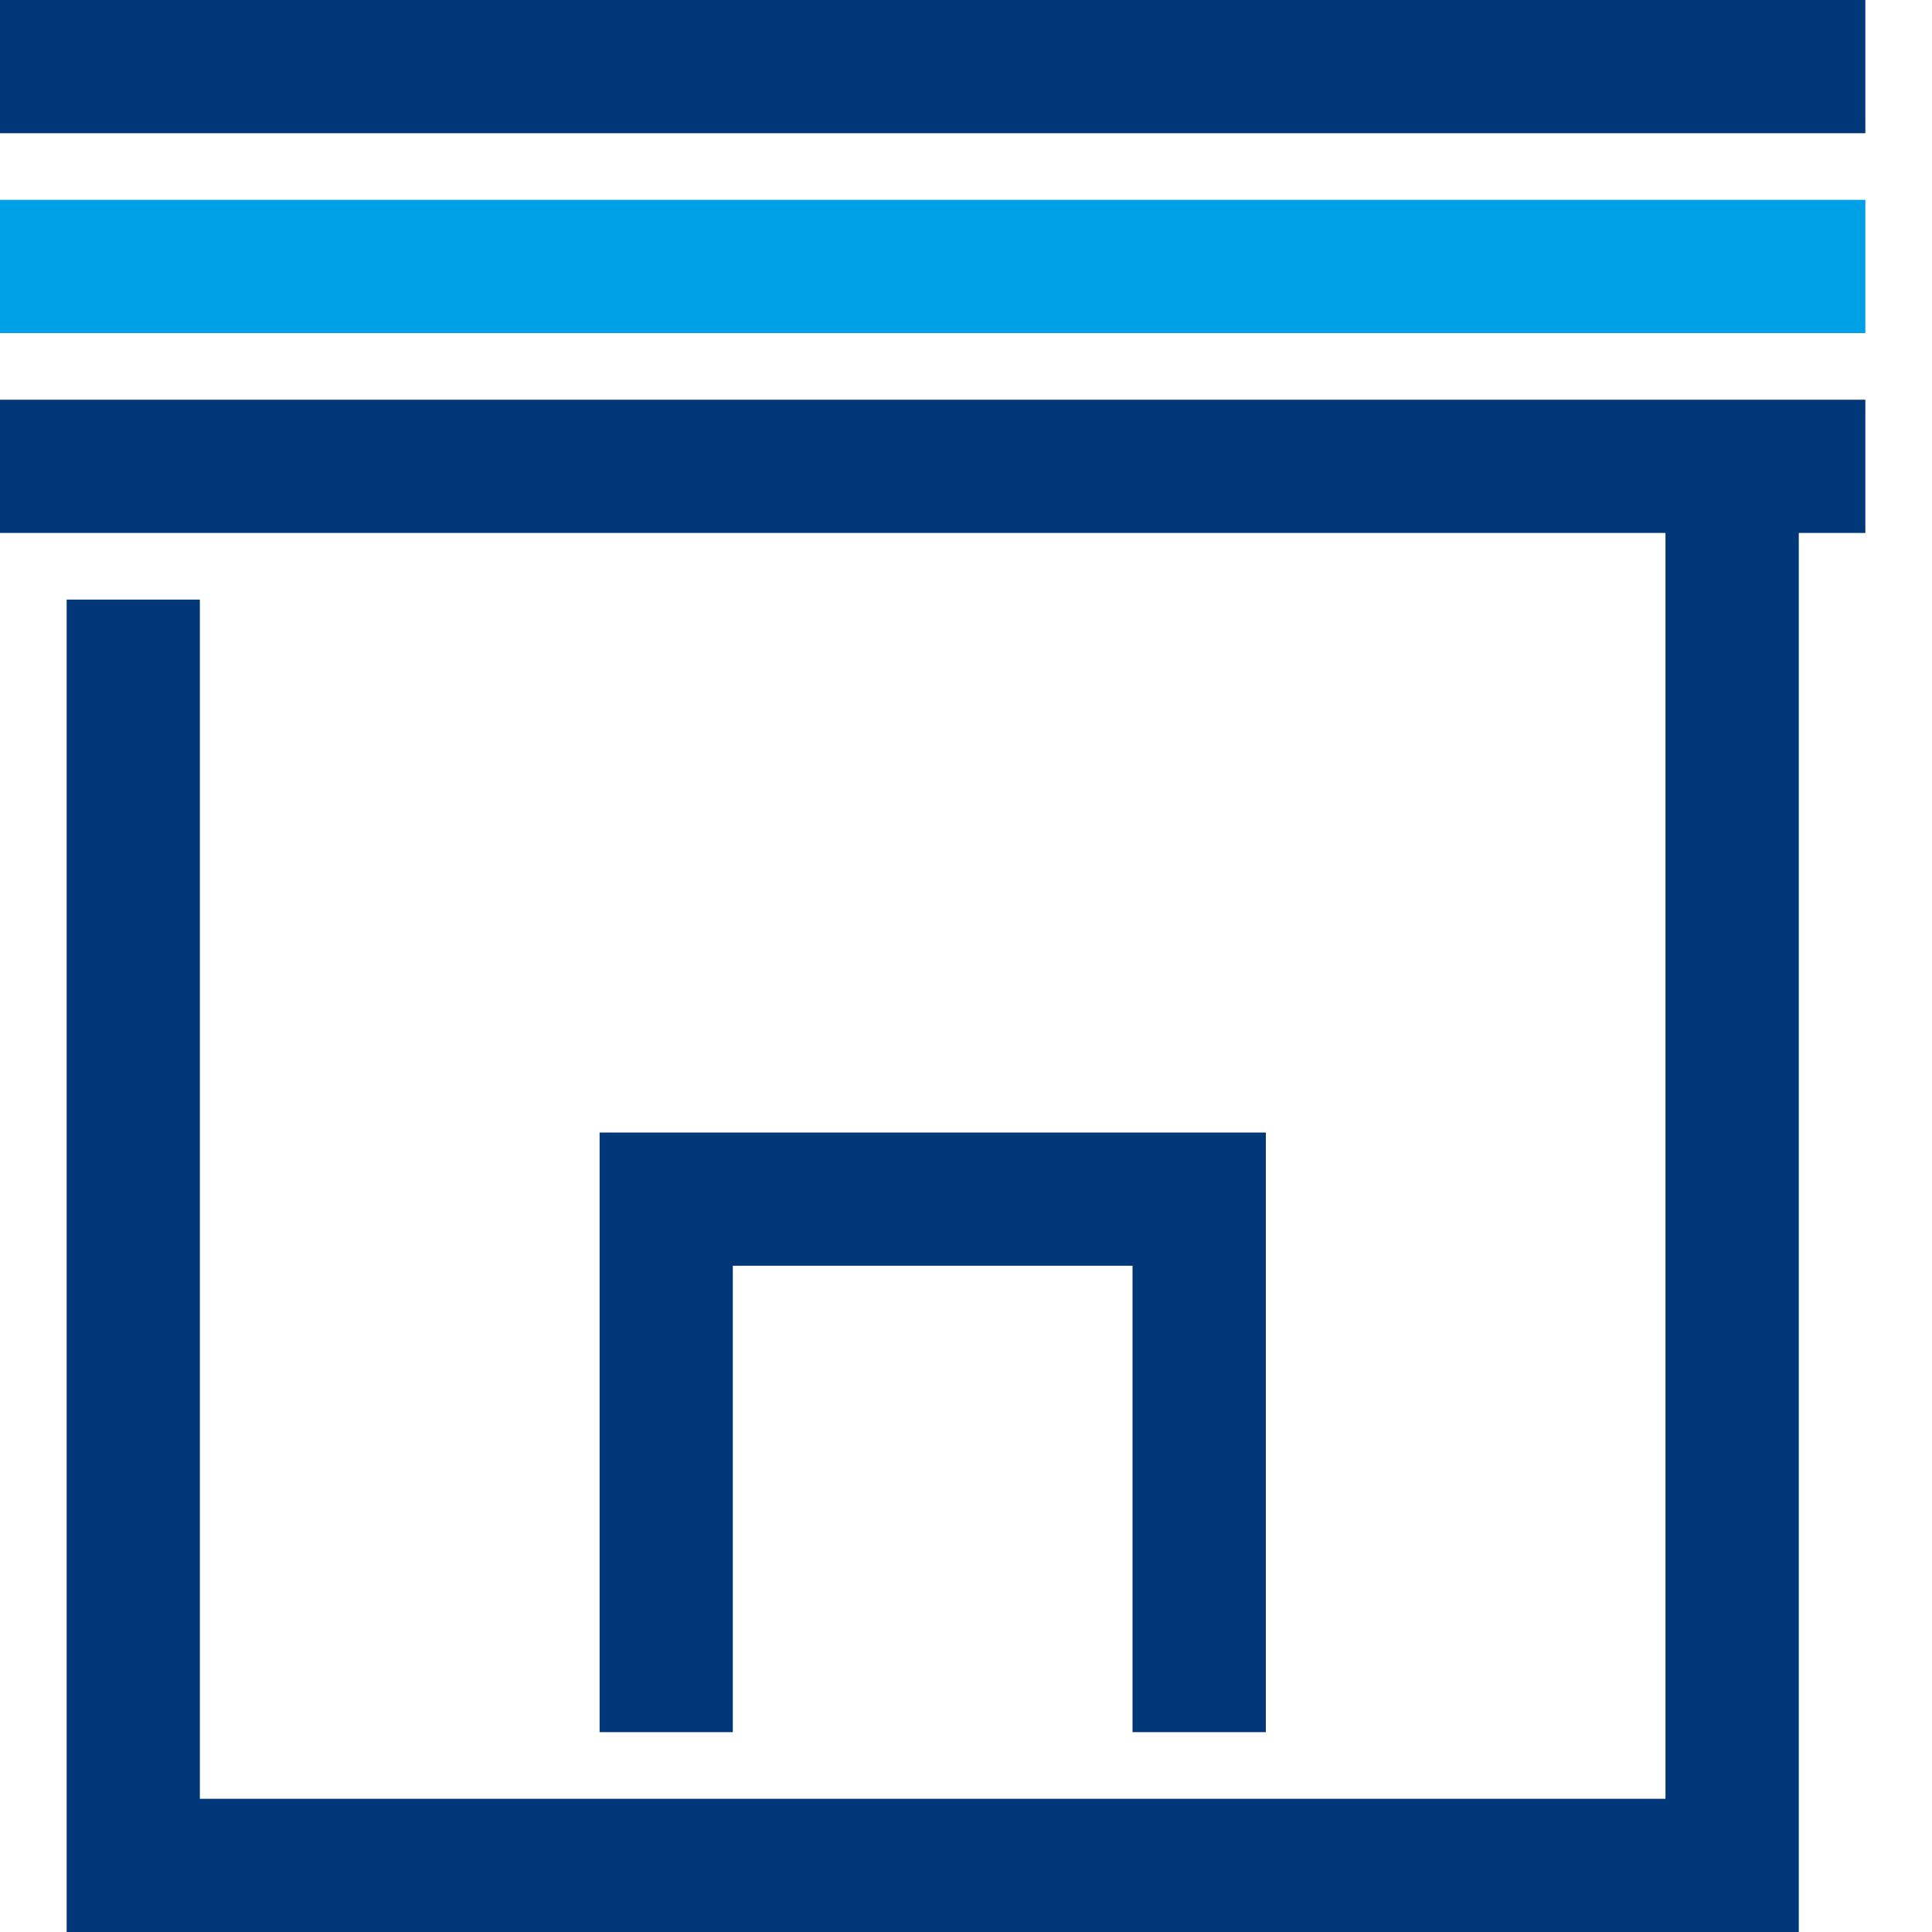
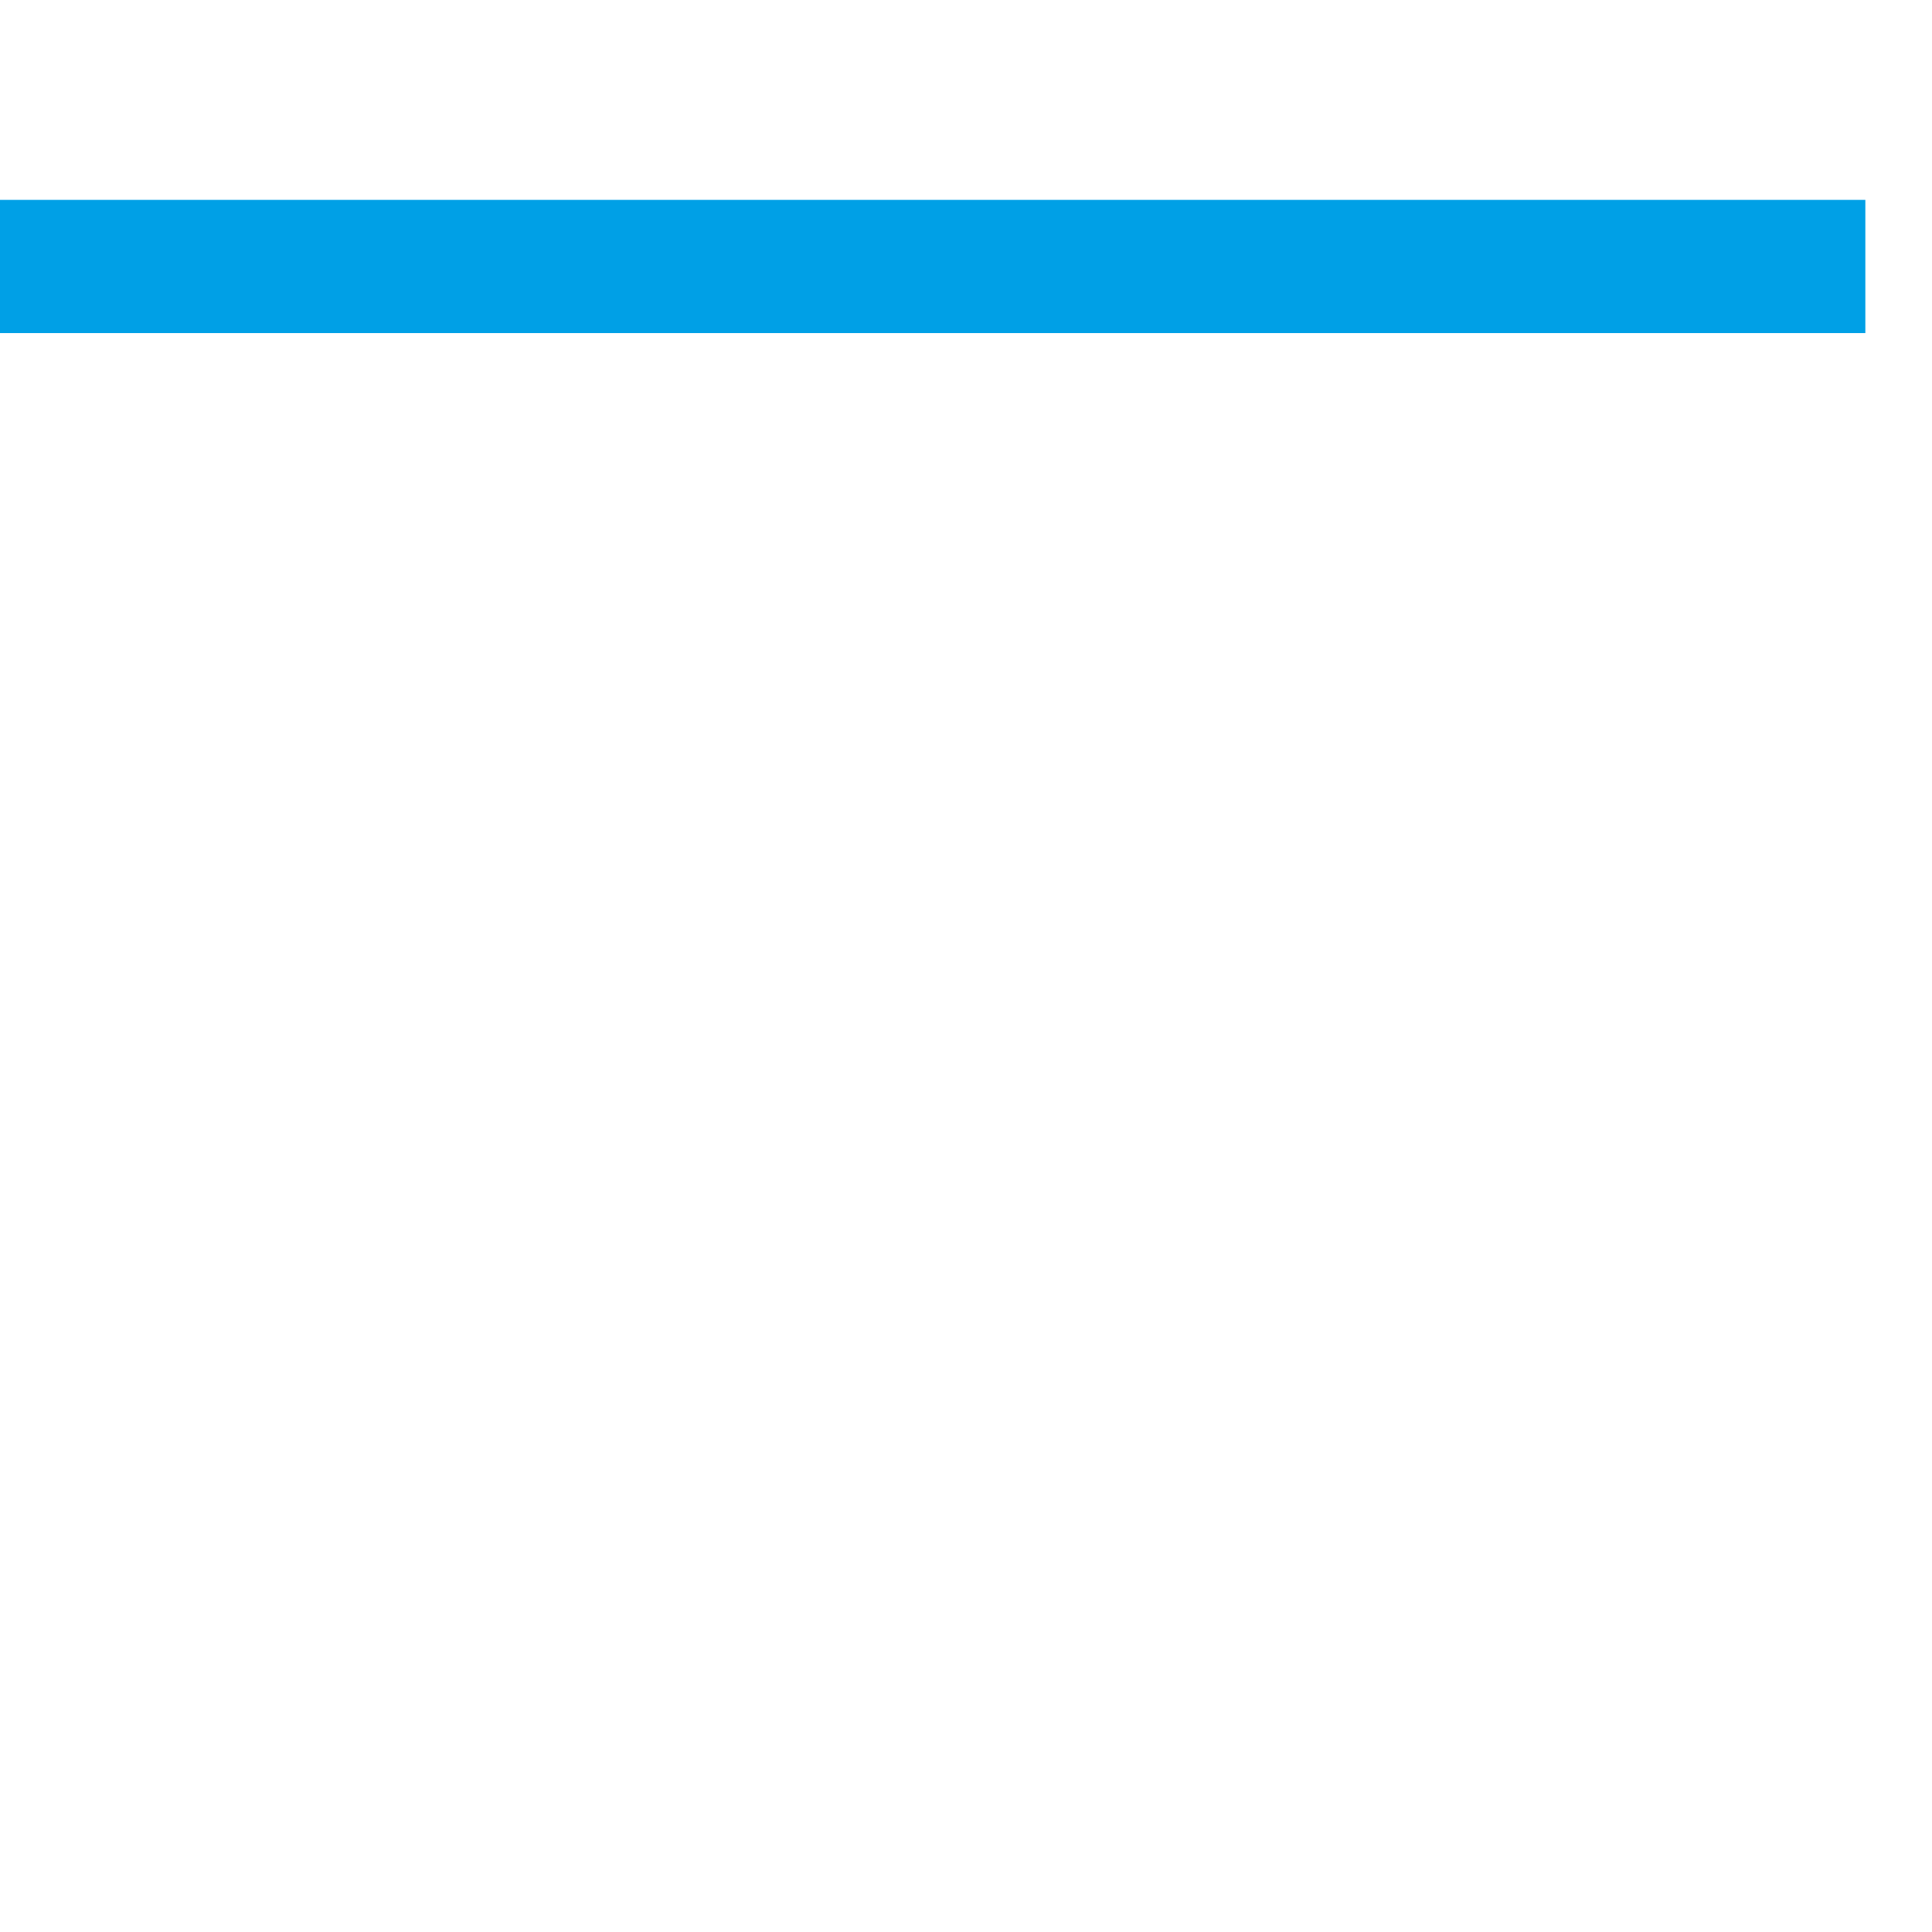
<svg xmlns="http://www.w3.org/2000/svg" width="20" height="20" viewBox="0 0 20 20" fill="none">
-   <path d="M19.31 4.138H0V5.517H17.241V18.621H2.069V6.207H0.69V20H18.621V5.517H19.31V4.138Z" fill="#003778" />
-   <path d="M13.104 17.931H11.724V13.103H7.586V17.931H6.207V11.724H13.104V17.931Z" fill="#003778" />
-   <path d="M19.31 0H0V1.379H19.31V0Z" fill="#003778" />
  <path d="M19.31 2.069H0V3.448H19.31V2.069Z" fill="#00A0E6" />
</svg>